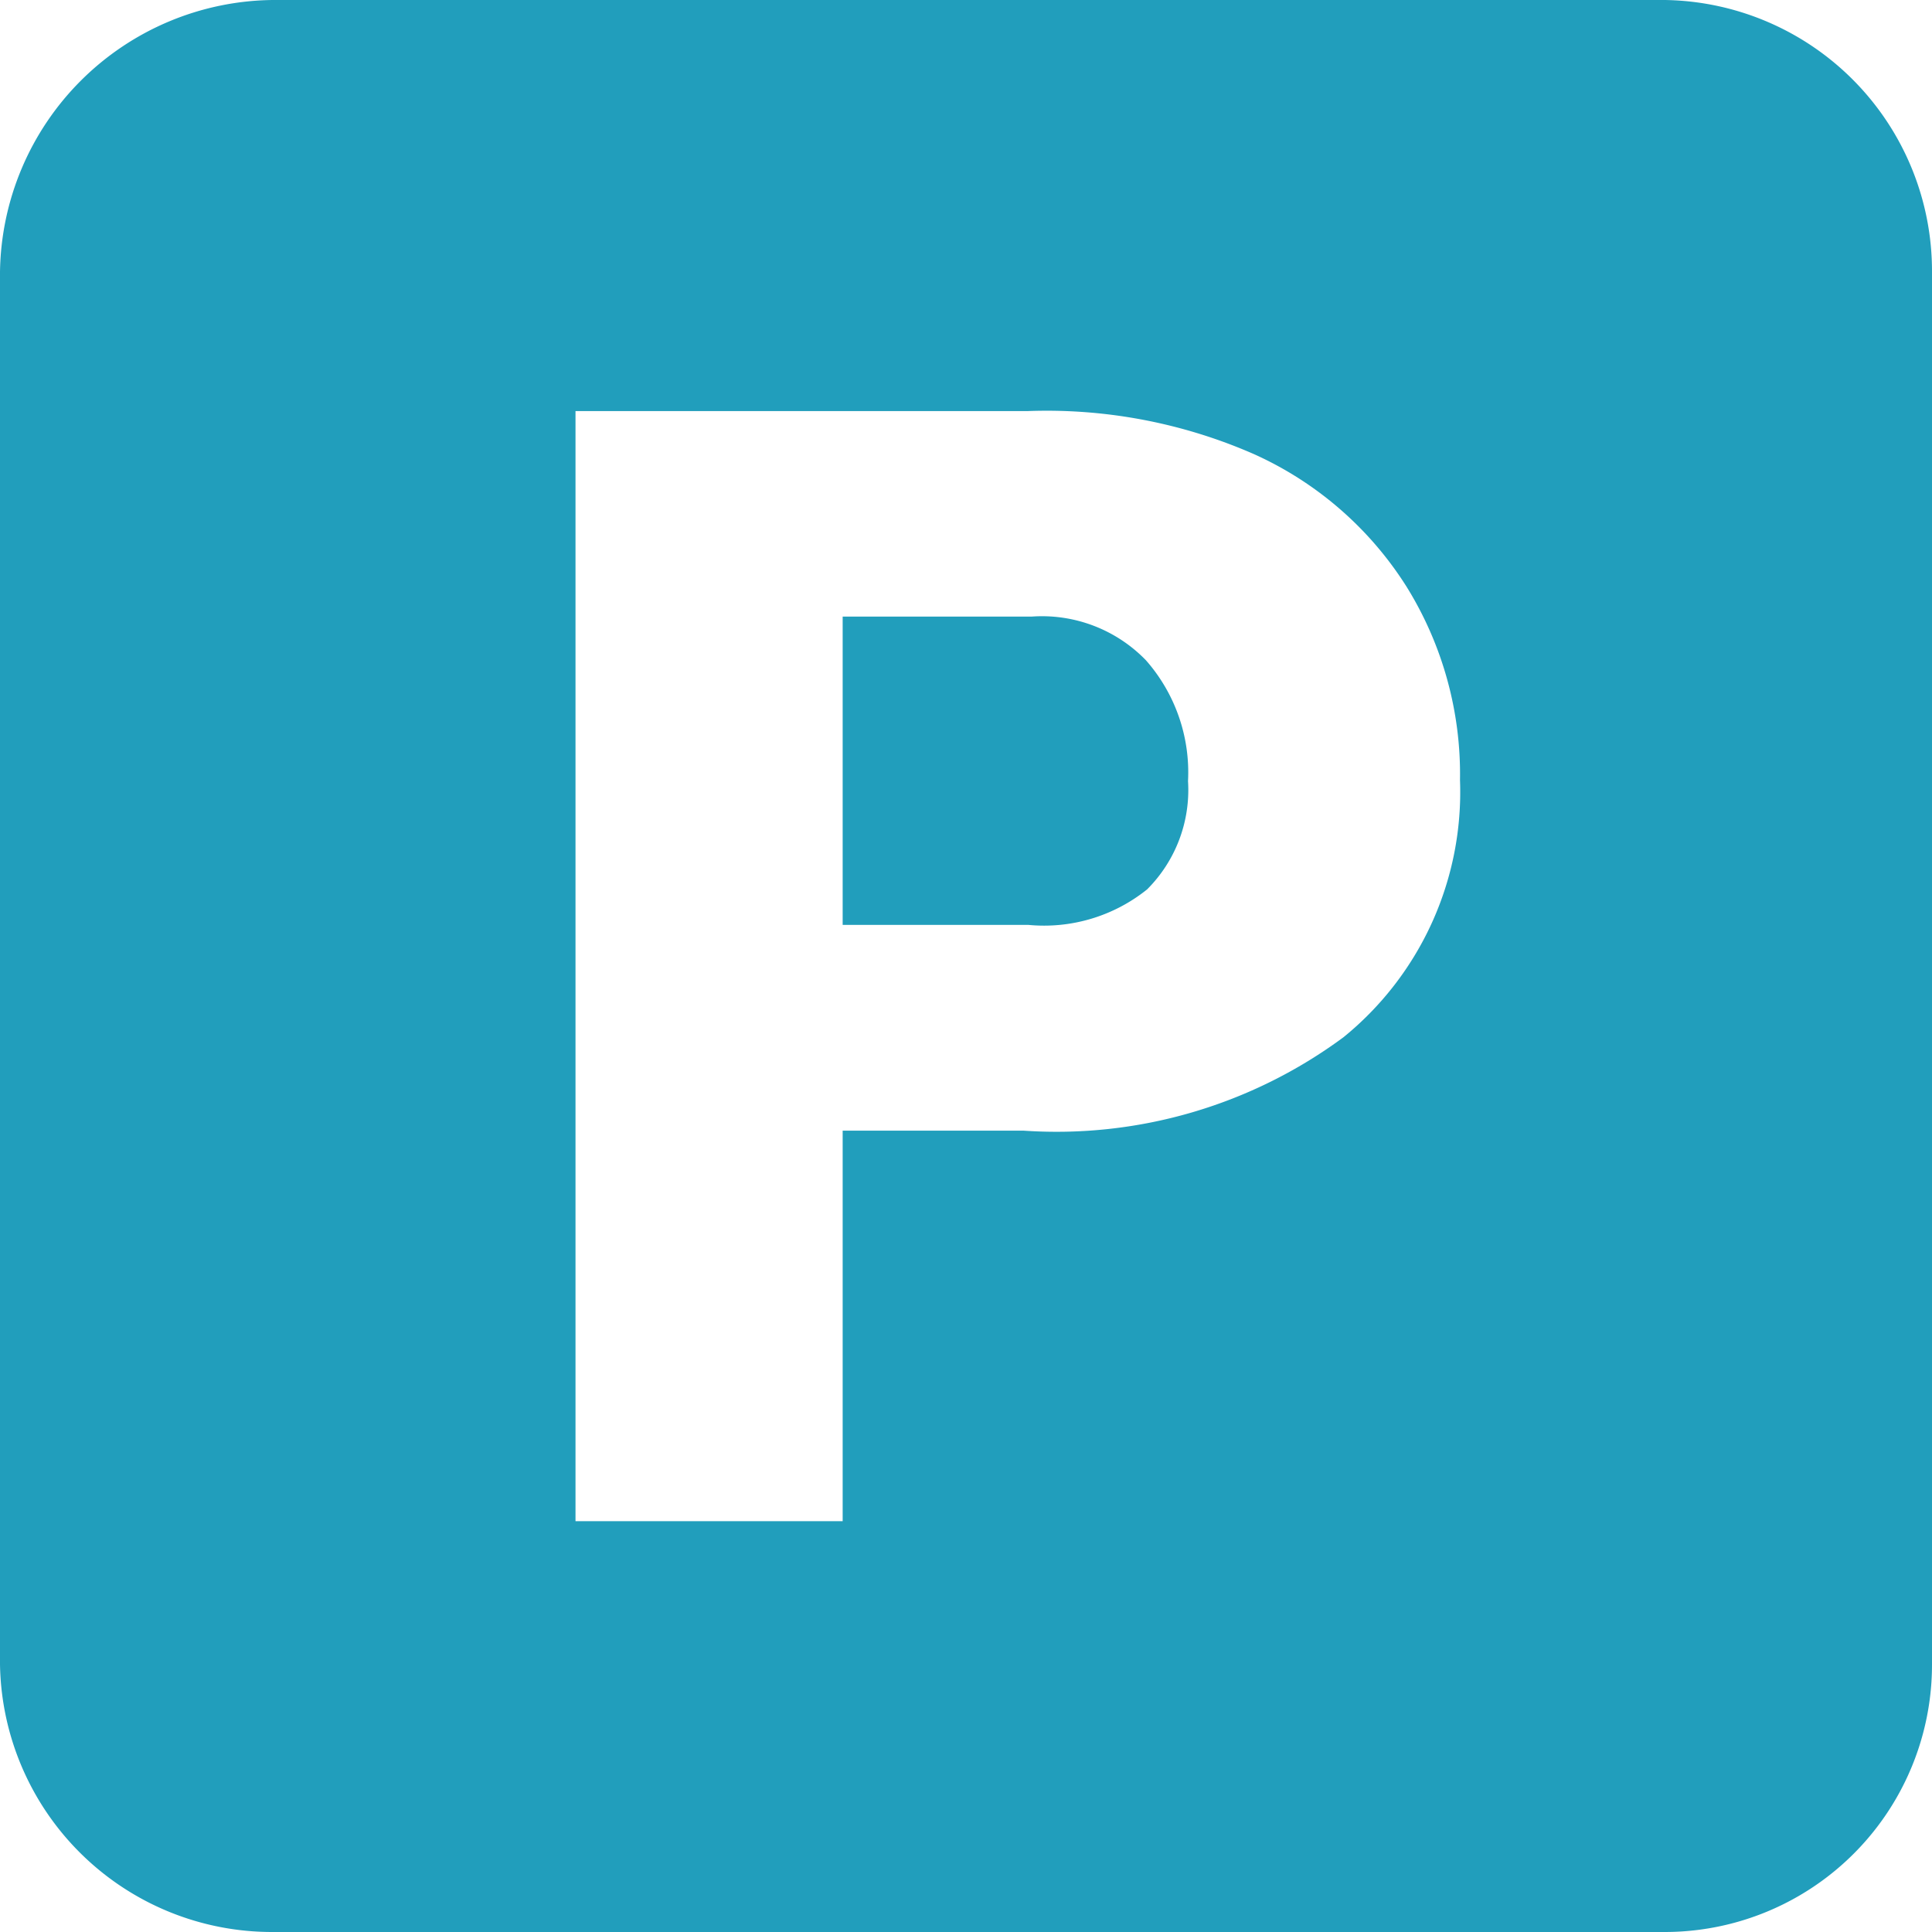
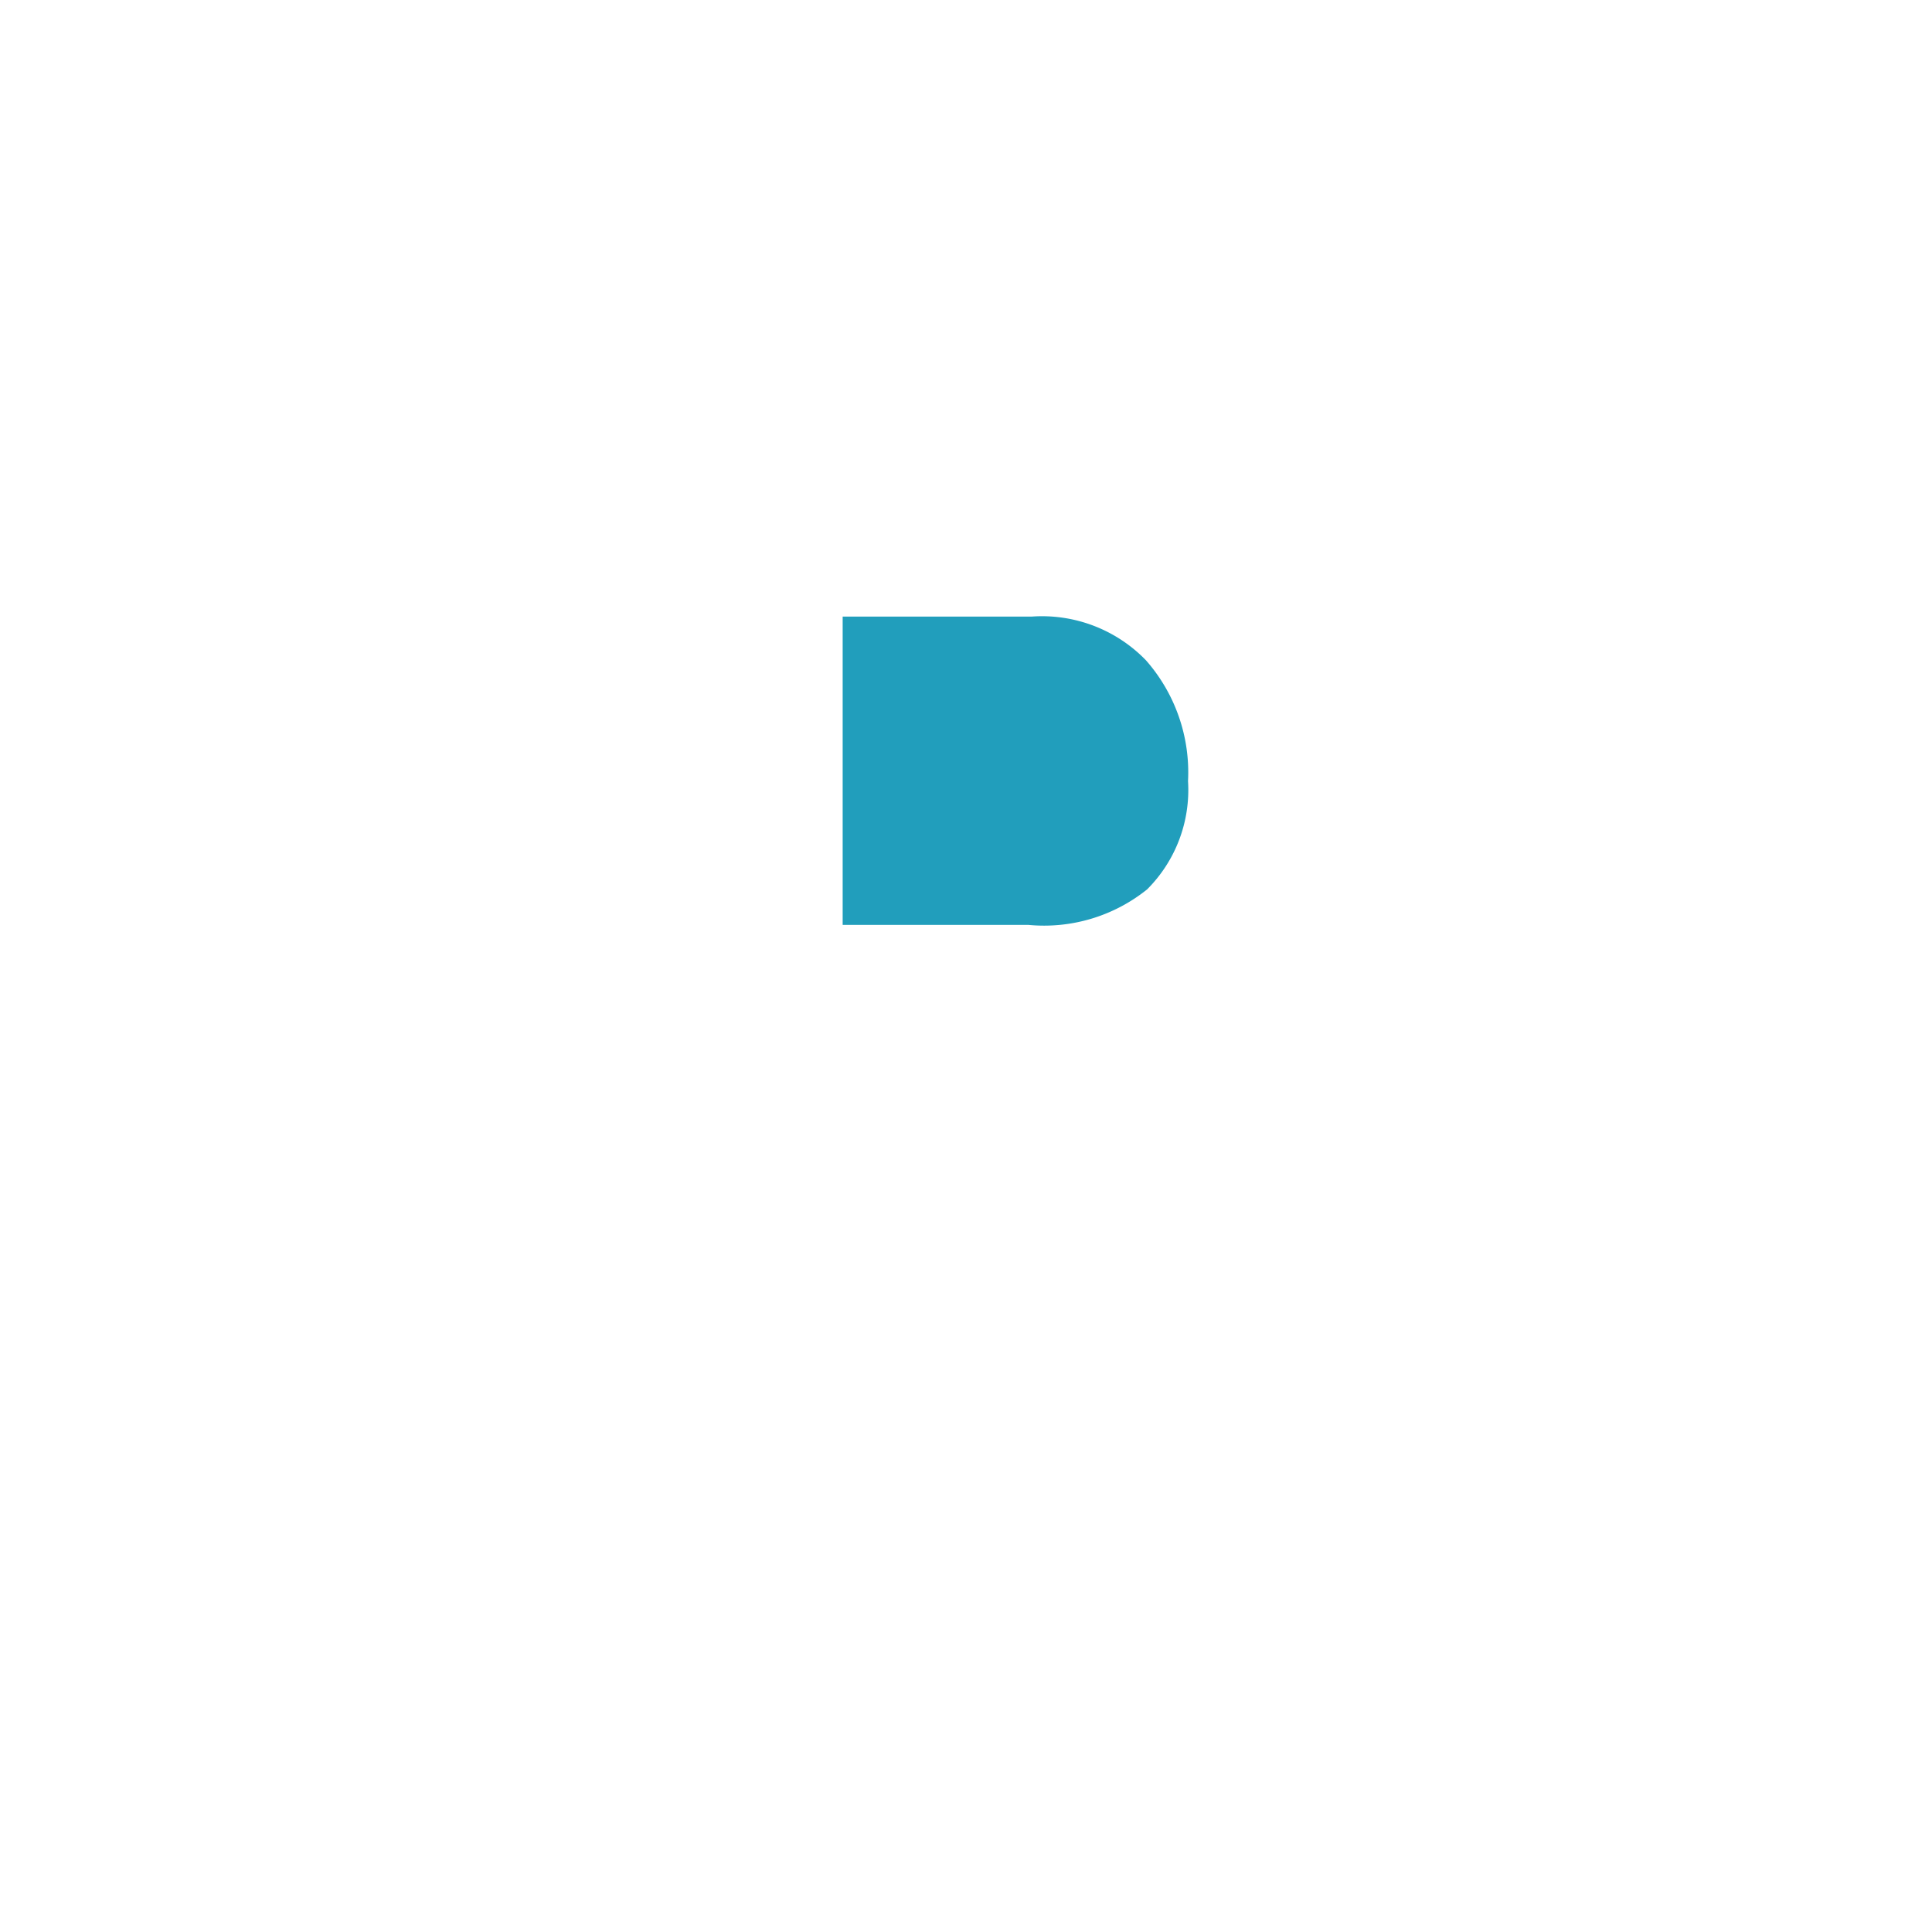
<svg xmlns="http://www.w3.org/2000/svg" id="Groupe_1049" data-name="Groupe 1049" width="26.88" height="26.88" viewBox="0 0 26.88 26.88">
  <path id="Tracé_417" data-name="Tracé 417" d="M45.626,33H43v4.289h2.583a2.289,2.289,0,0,0,1.653-.494,1.955,1.955,0,0,0,.569-1.506,2.36,2.36,0,0,0-.585-1.681A2.012,2.012,0,0,0,45.626,33Z" transform="translate(-31.276 -24.421)" fill="#219ebc" />
-   <path id="Tracé_418" data-name="Tracé 418" d="M25.162,3H5.793A3.837,3.837,0,0,0,2,6.787V26.155A3.784,3.784,0,0,0,5.793,29.88H25.162a3.719,3.719,0,0,0,3.718-3.725V6.787A3.773,3.773,0,0,0,25.162,3Zm-4.47,14.431a6.714,6.714,0,0,1-4.449,1.3H13.724v5.433H10.007V8.719h6.3a7.182,7.182,0,0,1,3.141.6,4.873,4.873,0,0,1,2.116,1.835,4.946,4.946,0,0,1,.749,2.7A4.394,4.394,0,0,1,20.692,17.431Z" transform="translate(-2 -3)" fill="#219ebc" />
</svg>